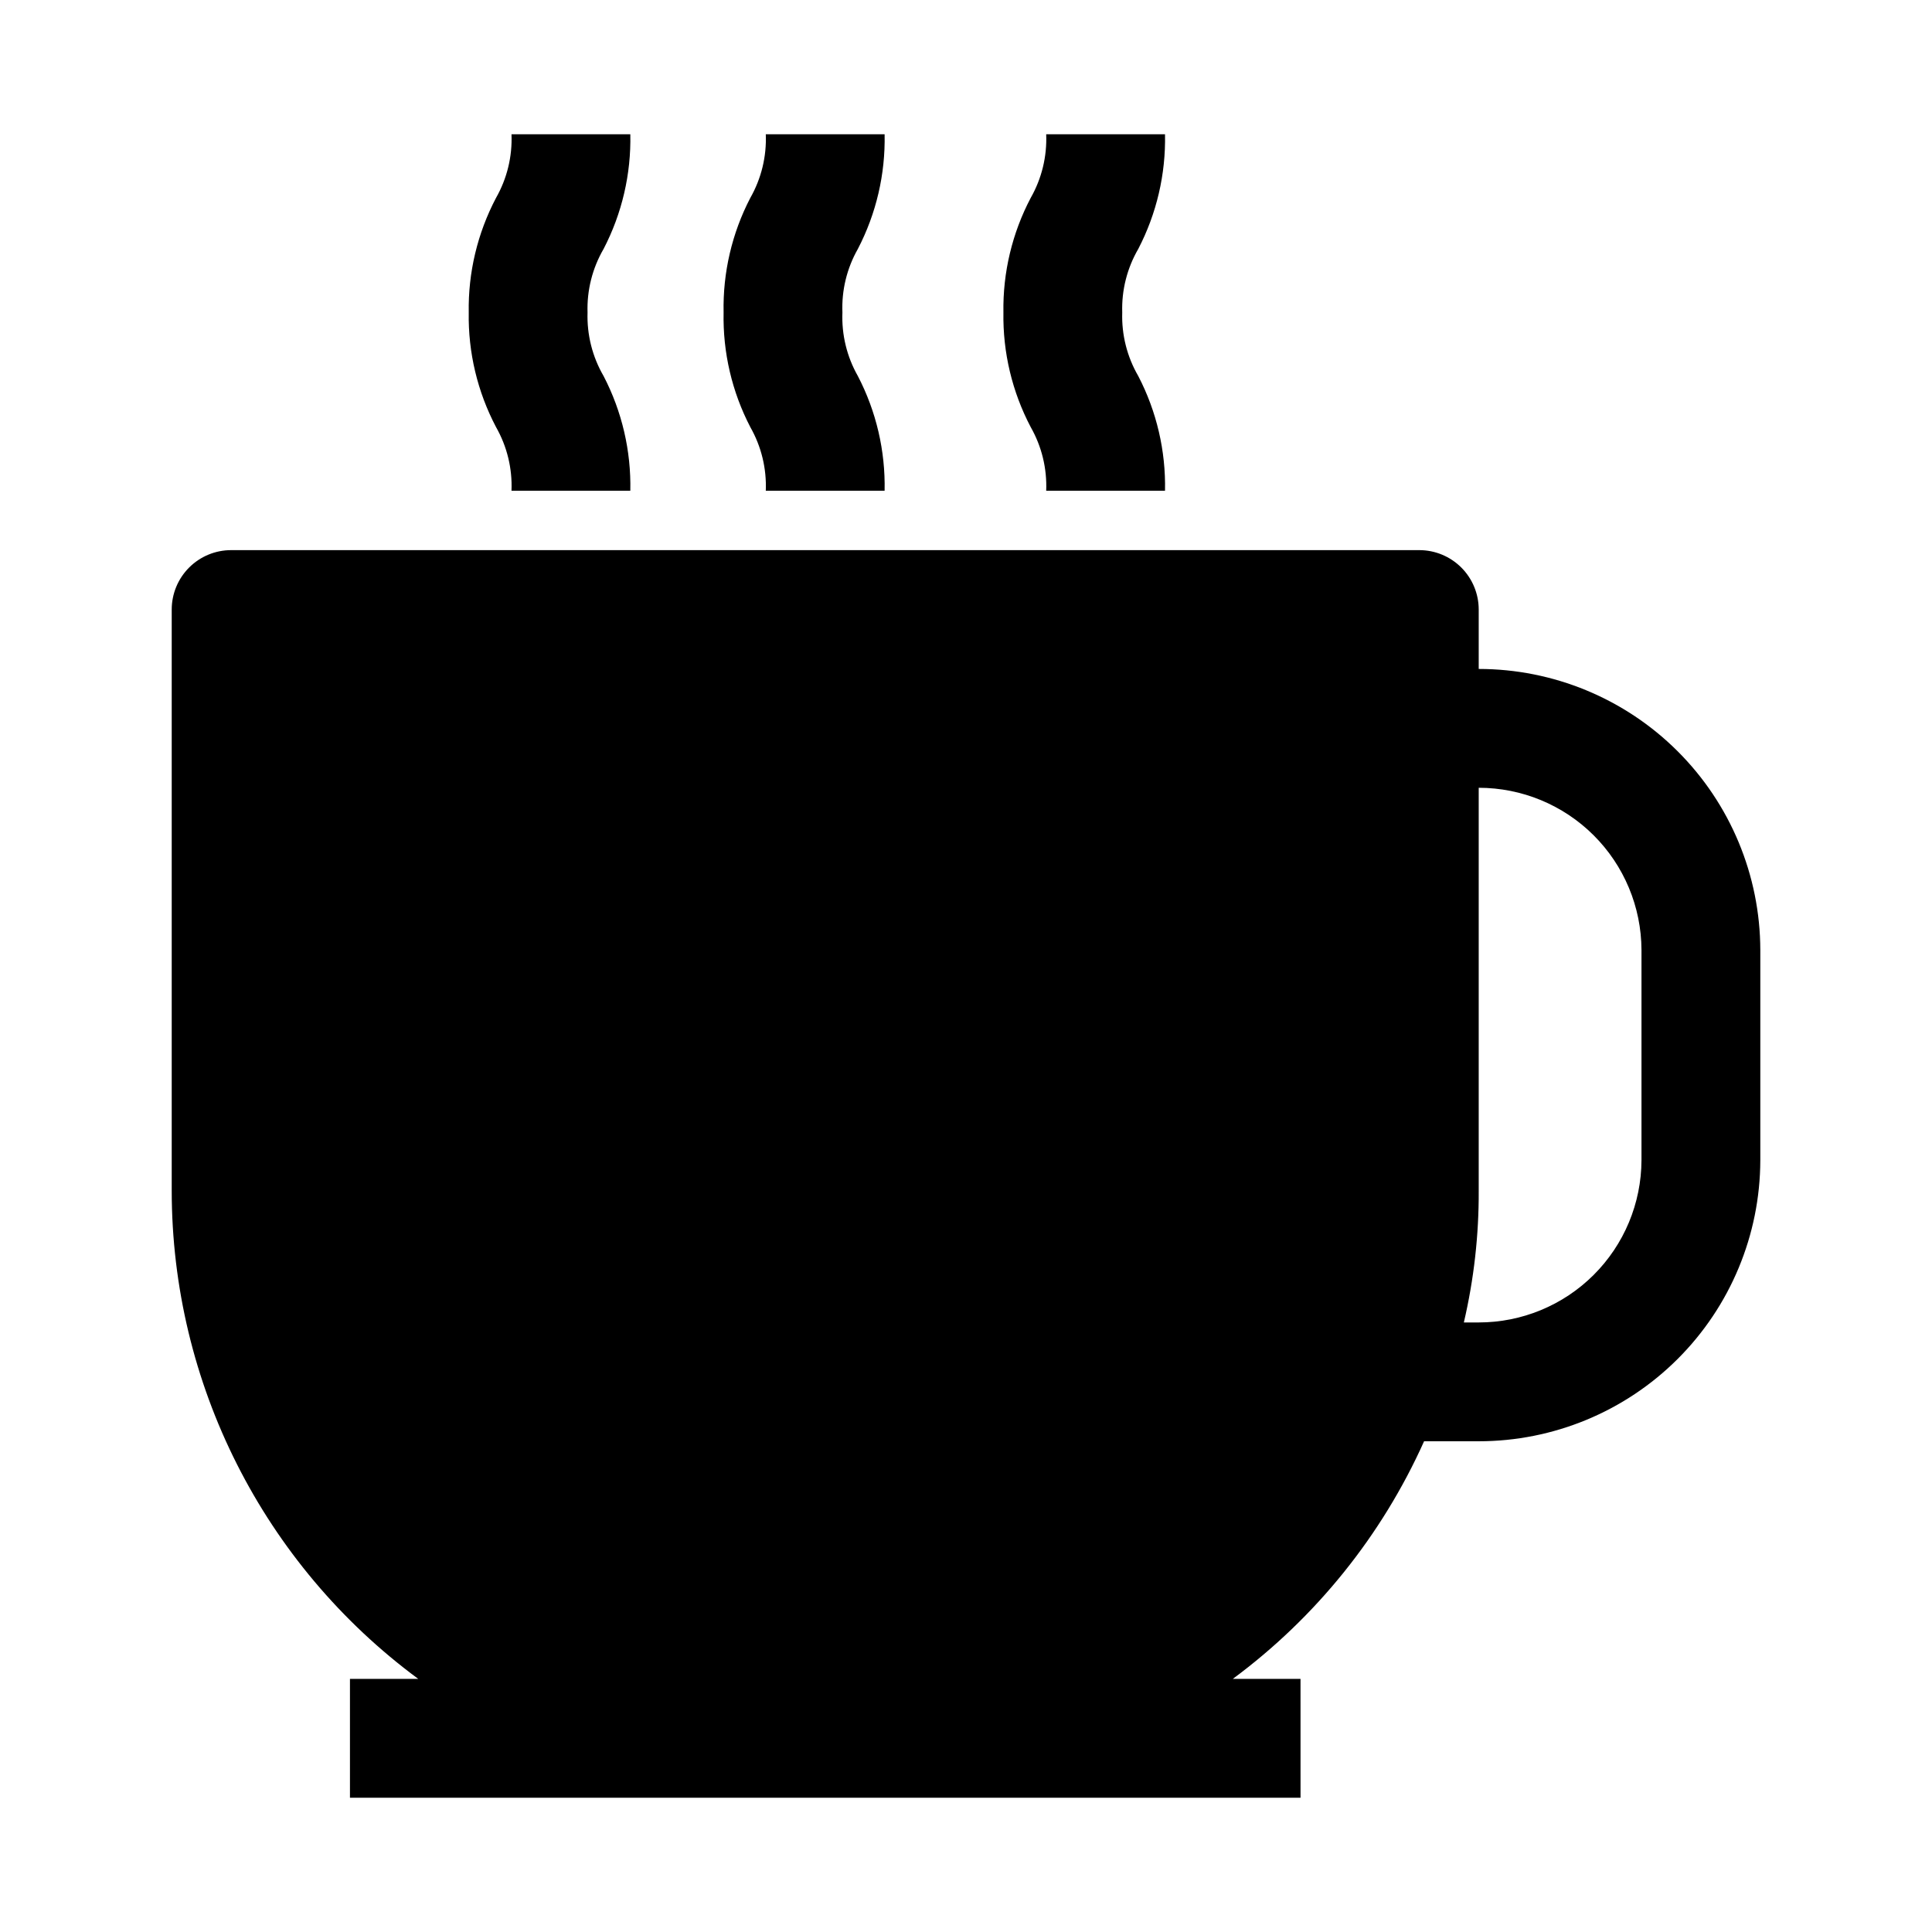
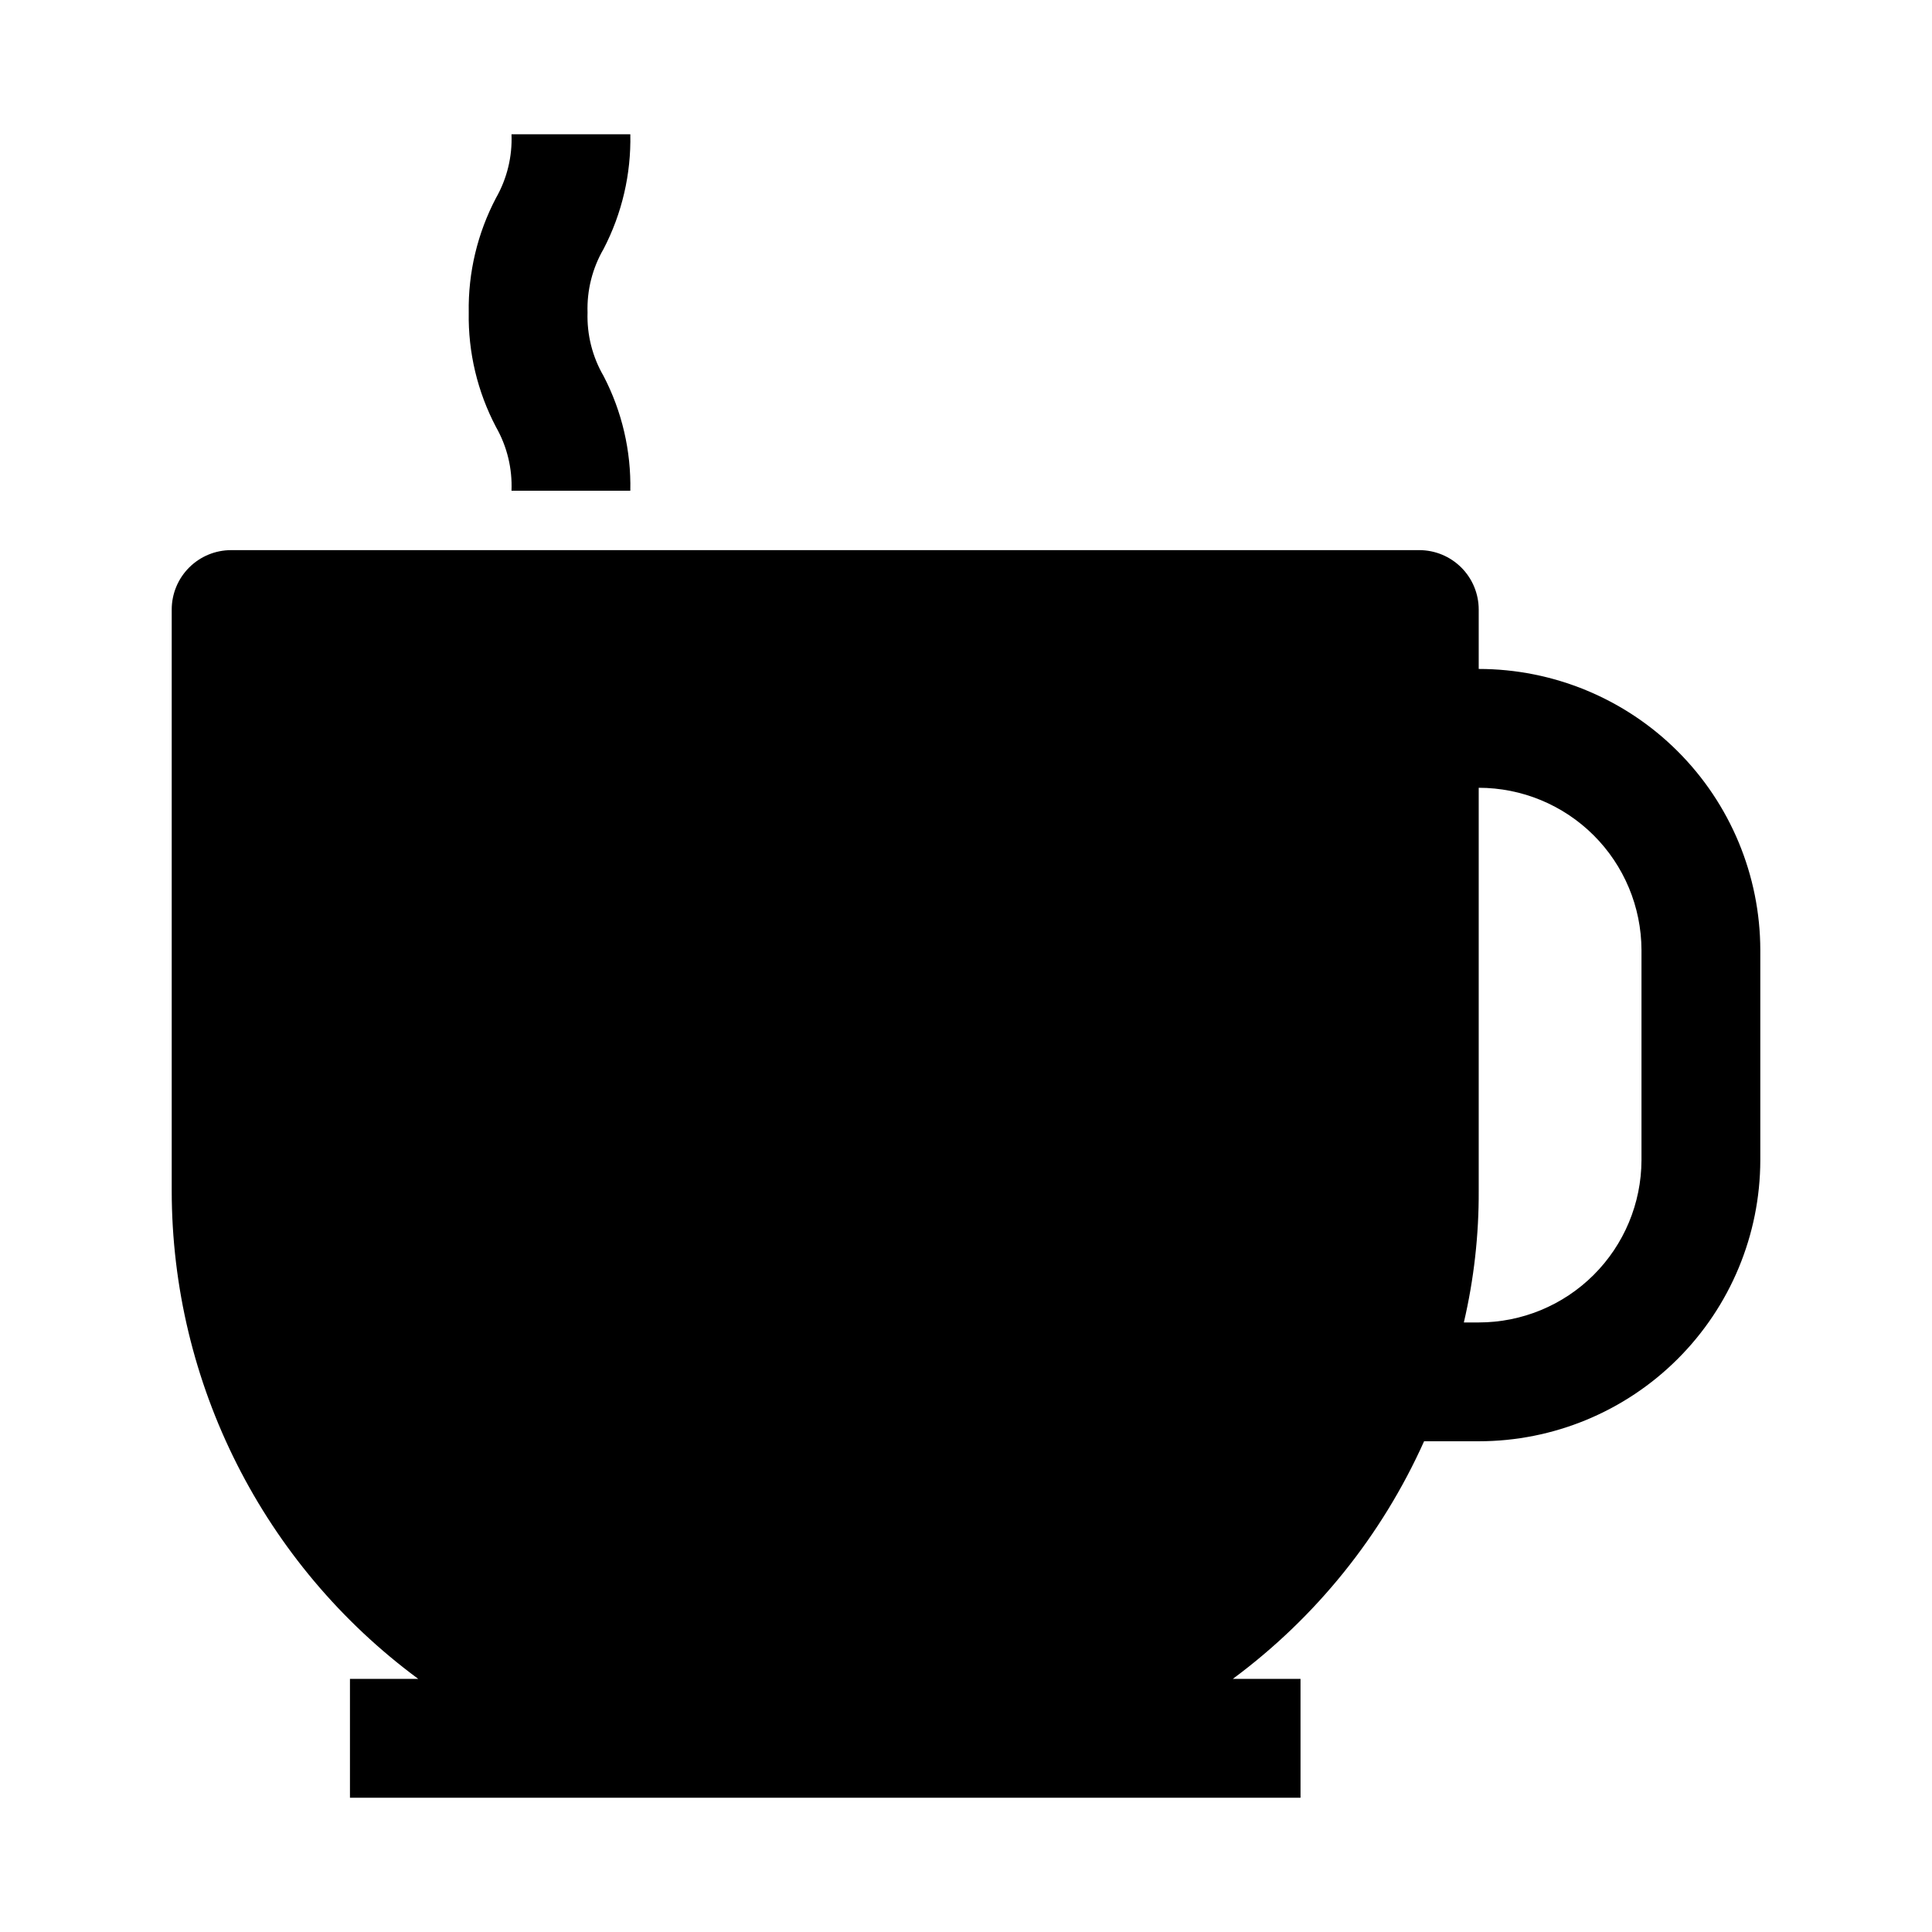
<svg xmlns="http://www.w3.org/2000/svg" fill="#000000" width="800px" height="800px" version="1.1" viewBox="144 144 512 512">
  <g>
    <path d="m521.39 525.95h14.484c19.762 0 38.723-7.84 52.711-21.801 13.992-13.961 21.871-32.902 21.914-52.668v-55.734c-0.043-19.762-7.922-38.703-21.914-52.664-13.988-13.965-32.949-21.805-52.711-21.805v-15.742c0-4.176-1.66-8.18-4.613-11.133-2.953-2.953-6.957-4.613-11.133-4.613h-314.88 0.004c-4.176 0-8.18 1.66-11.133 4.613s-4.613 6.957-4.613 11.133v153.98c0.012 51.062 24.258 99.086 65.34 129.41h-18.105v31.488h251.91l-0.004-31.488h-17.949c22.023-16.293 39.48-37.98 50.699-62.977zm14.484-66.441v-106.74c11.414 0 22.359 4.523 30.445 12.578 8.086 8.059 12.648 18.988 12.691 30.402v55.734c-0.043 11.414-4.606 22.348-12.691 30.402-8.086 8.059-19.031 12.578-30.445 12.578h-3.938c2.672-11.453 3.996-23.184 3.938-34.949z" />
    <path d="m311.04 179.58h-31.488c0.242 5.887-1.176 11.723-4.09 16.848-4.93 9.359-7.422 19.809-7.242 30.383-0.18 10.578 2.312 21.027 7.242 30.387 2.914 5.121 4.332 10.961 4.09 16.848h31.488c0.227-10.562-2.211-21.012-7.082-30.387-2.969-5.106-4.441-10.941-4.254-16.848-0.188-5.902 1.285-11.738 4.254-16.844 4.871-9.375 7.309-19.824 7.082-30.387z" />
-     <path d="m378.43 179.58h-31.488c0.238 5.887-1.18 11.723-4.094 16.848-4.875 9.371-7.309 19.82-7.086 30.383-0.223 10.562 2.211 21.012 7.086 30.387 2.914 5.121 4.332 10.961 4.094 16.848h31.488c0.223-10.562-2.211-21.012-7.086-30.387-2.914-5.121-4.332-10.957-4.094-16.848-0.238-5.887 1.18-11.723 4.094-16.844 4.875-9.375 7.309-19.824 7.086-30.387z" />
-     <path d="m452.74 179.58h-31.488c0.238 5.887-1.18 11.723-4.094 16.848-4.93 9.359-7.418 19.809-7.242 30.383-0.176 10.578 2.312 21.027 7.242 30.387 2.914 5.121 4.332 10.961 4.094 16.848h31.488c0.223-10.562-2.215-21.012-7.086-30.387-2.969-5.106-4.441-10.941-4.25-16.848-0.191-5.902 1.281-11.738 4.25-16.844 4.871-9.375 7.309-19.824 7.086-30.387z" />
  </g>
</svg>